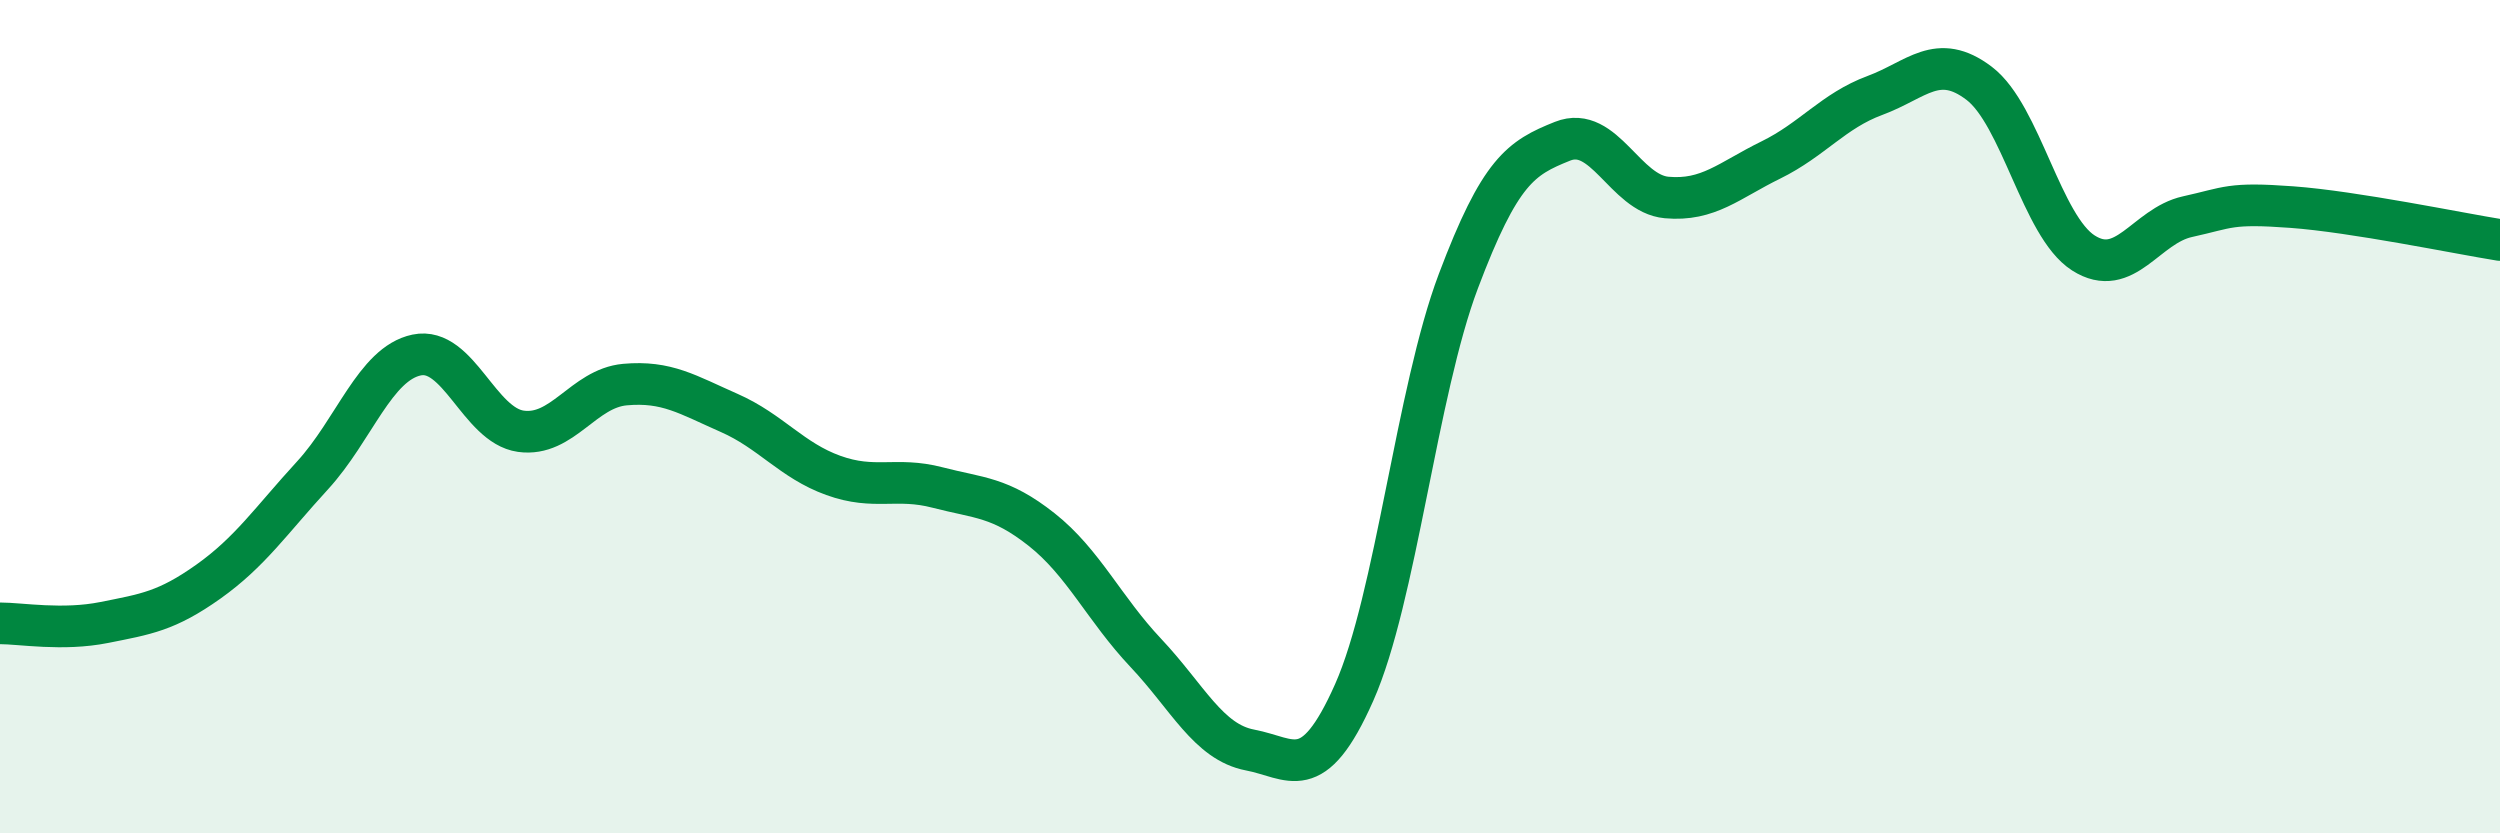
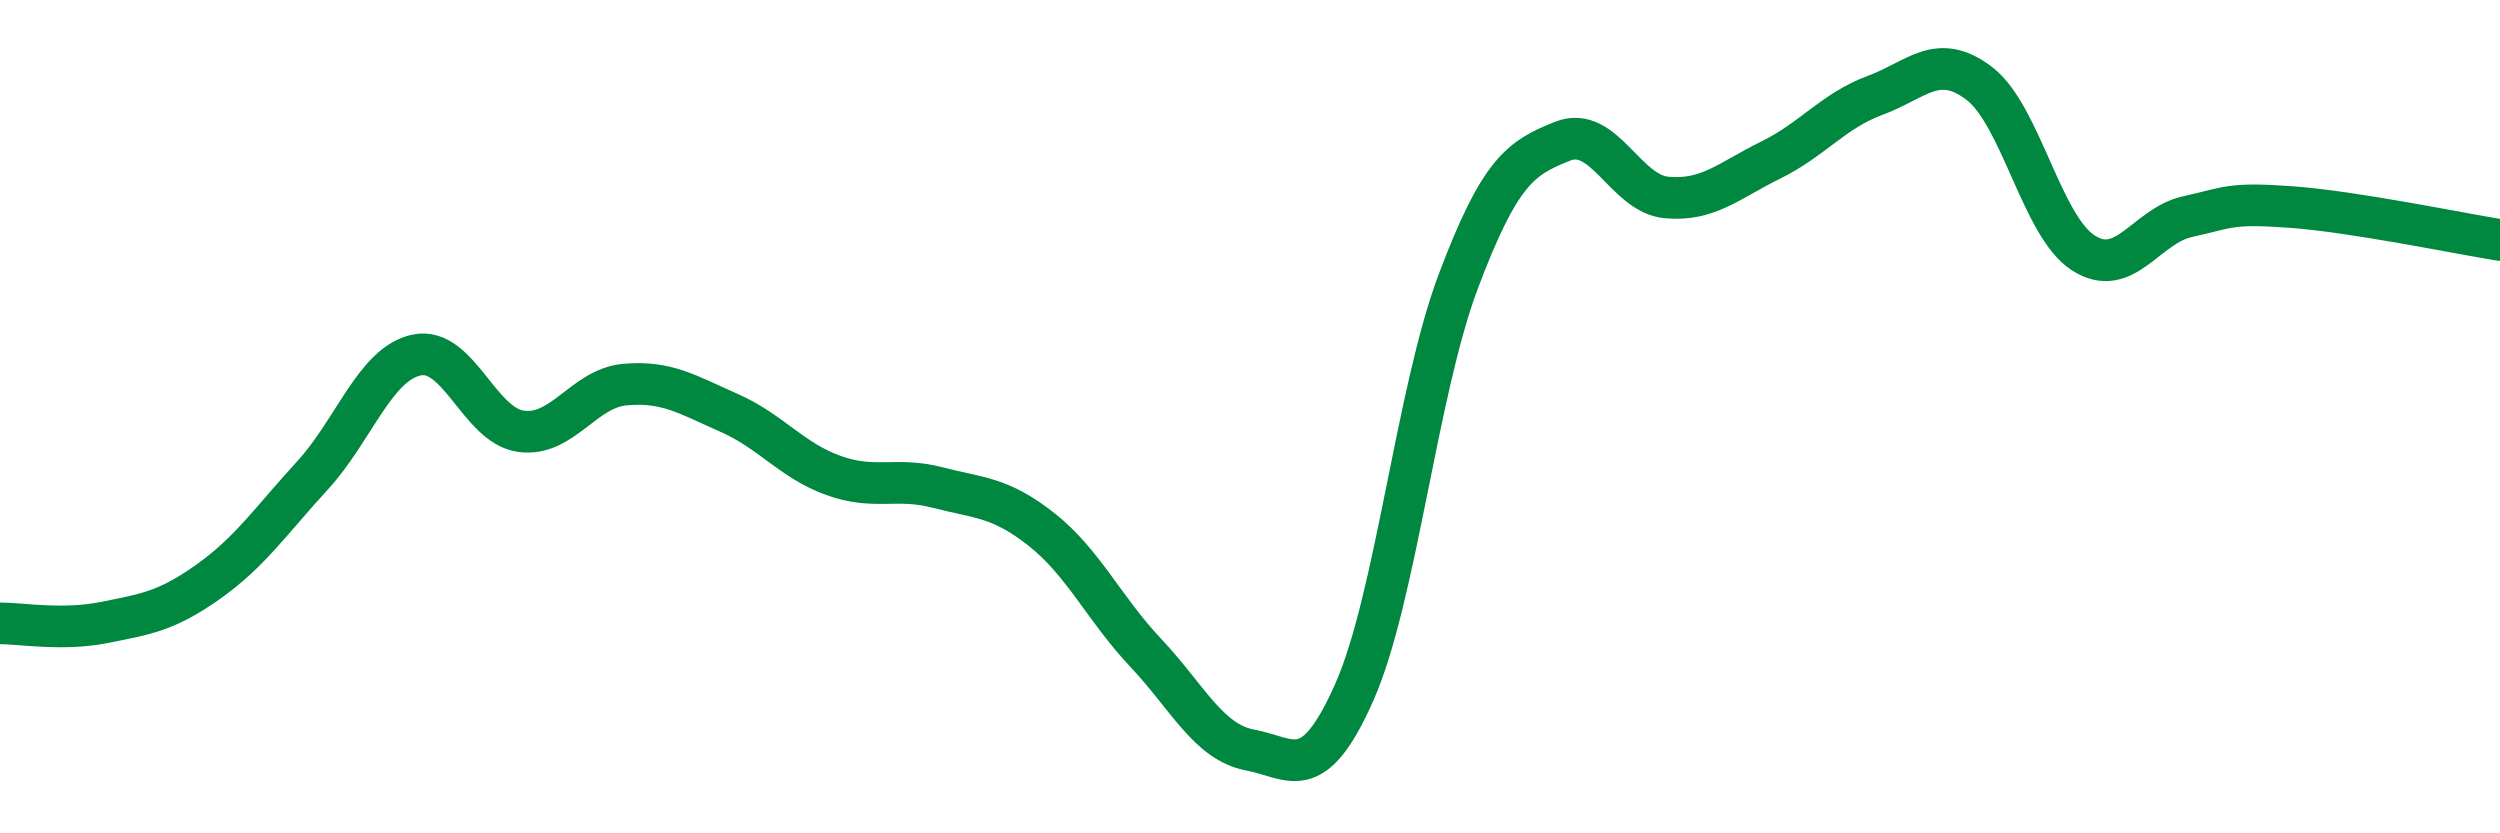
<svg xmlns="http://www.w3.org/2000/svg" width="60" height="20" viewBox="0 0 60 20">
-   <path d="M 0,14.96 C 0.5,14.96 1.5,15.14 2.5,14.94 C 3.5,14.74 4,14.67 5,13.96 C 6,13.25 6.5,12.5 7.5,11.41 C 8.5,10.32 9,8.73 10,8.52 C 11,8.31 11.5,10.21 12.5,10.35 C 13.5,10.49 14,9.32 15,9.23 C 16,9.14 16.5,9.47 17.5,9.91 C 18.5,10.35 19,11.05 20,11.41 C 21,11.77 21.5,11.44 22.5,11.7 C 23.5,11.96 24,11.92 25,12.71 C 26,13.5 26.5,14.61 27.5,15.67 C 28.5,16.73 29,17.81 30,18 C 31,18.19 31.5,18.87 32.5,16.62 C 33.5,14.37 34,9.4 35,6.75 C 36,4.1 36.5,3.79 37.5,3.39 C 38.5,2.99 39,4.65 40,4.74 C 41,4.83 41.5,4.33 42.5,3.84 C 43.5,3.35 44,2.66 45,2.29 C 46,1.92 46.5,1.24 47.5,2 C 48.5,2.76 49,5.43 50,6.07 C 51,6.71 51.5,5.42 52.5,5.2 C 53.5,4.98 53.5,4.86 55,4.97 C 56.5,5.08 59,5.6 60,5.76L60 20L0 20Z" fill="#008740" opacity="0.1" stroke-linecap="round" stroke-linejoin="round" />
  <path d="M 0,14.96 C 0.5,14.96 1.5,15.14 2.5,14.94 C 3.5,14.74 4,14.67 5,13.96 C 6,13.25 6.5,12.5 7.5,11.41 C 8.5,10.32 9,8.73 10,8.52 C 11,8.31 11.5,10.21 12.5,10.35 C 13.5,10.49 14,9.32 15,9.23 C 16,9.14 16.5,9.47 17.5,9.91 C 18.5,10.35 19,11.05 20,11.41 C 21,11.77 21.5,11.44 22.5,11.7 C 23.5,11.96 24,11.92 25,12.71 C 26,13.5 26.5,14.61 27.5,15.67 C 28.5,16.73 29,17.81 30,18 C 31,18.19 31.5,18.87 32.5,16.62 C 33.5,14.37 34,9.4 35,6.75 C 36,4.1 36.5,3.79 37.5,3.39 C 38.5,2.99 39,4.65 40,4.74 C 41,4.83 41.5,4.33 42.5,3.84 C 43.5,3.35 44,2.66 45,2.29 C 46,1.92 46.5,1.24 47.5,2 C 48.5,2.76 49,5.43 50,6.07 C 51,6.71 51.5,5.42 52.5,5.2 C 53.5,4.98 53.5,4.86 55,4.97 C 56.5,5.08 59,5.6 60,5.76" stroke="#008740" stroke-width="1" fill="none" stroke-linecap="round" stroke-linejoin="round" />
</svg>